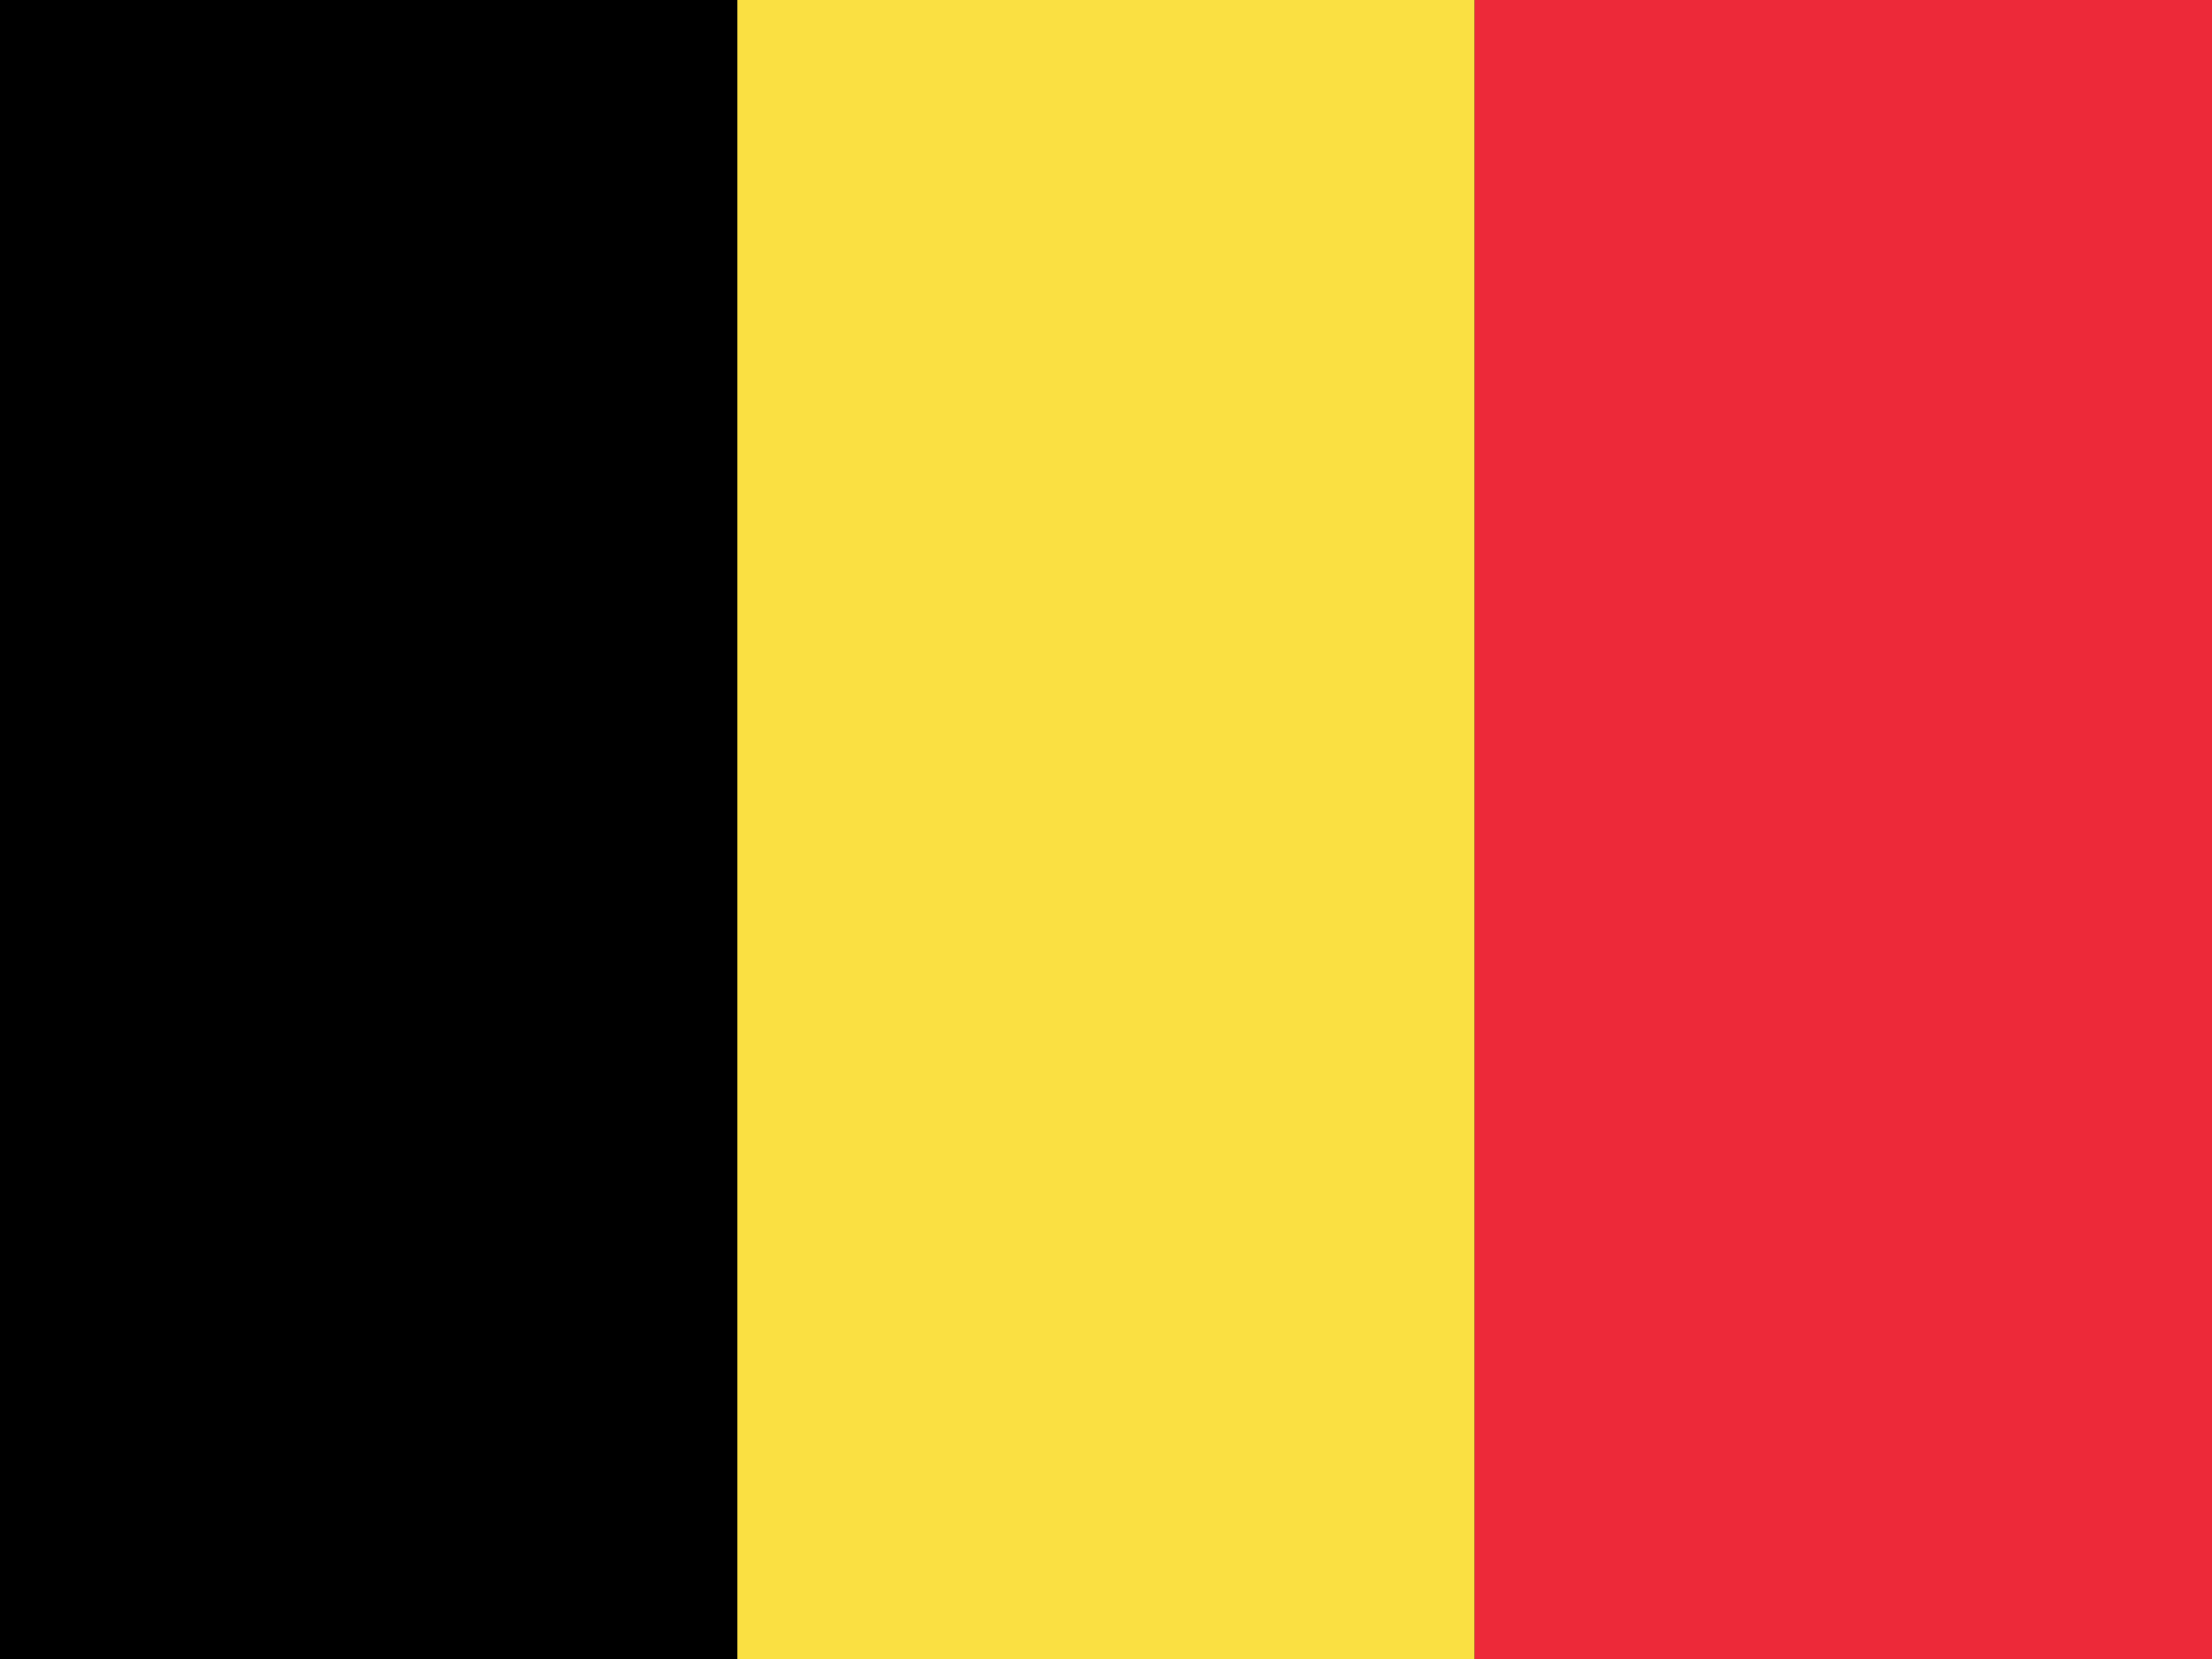
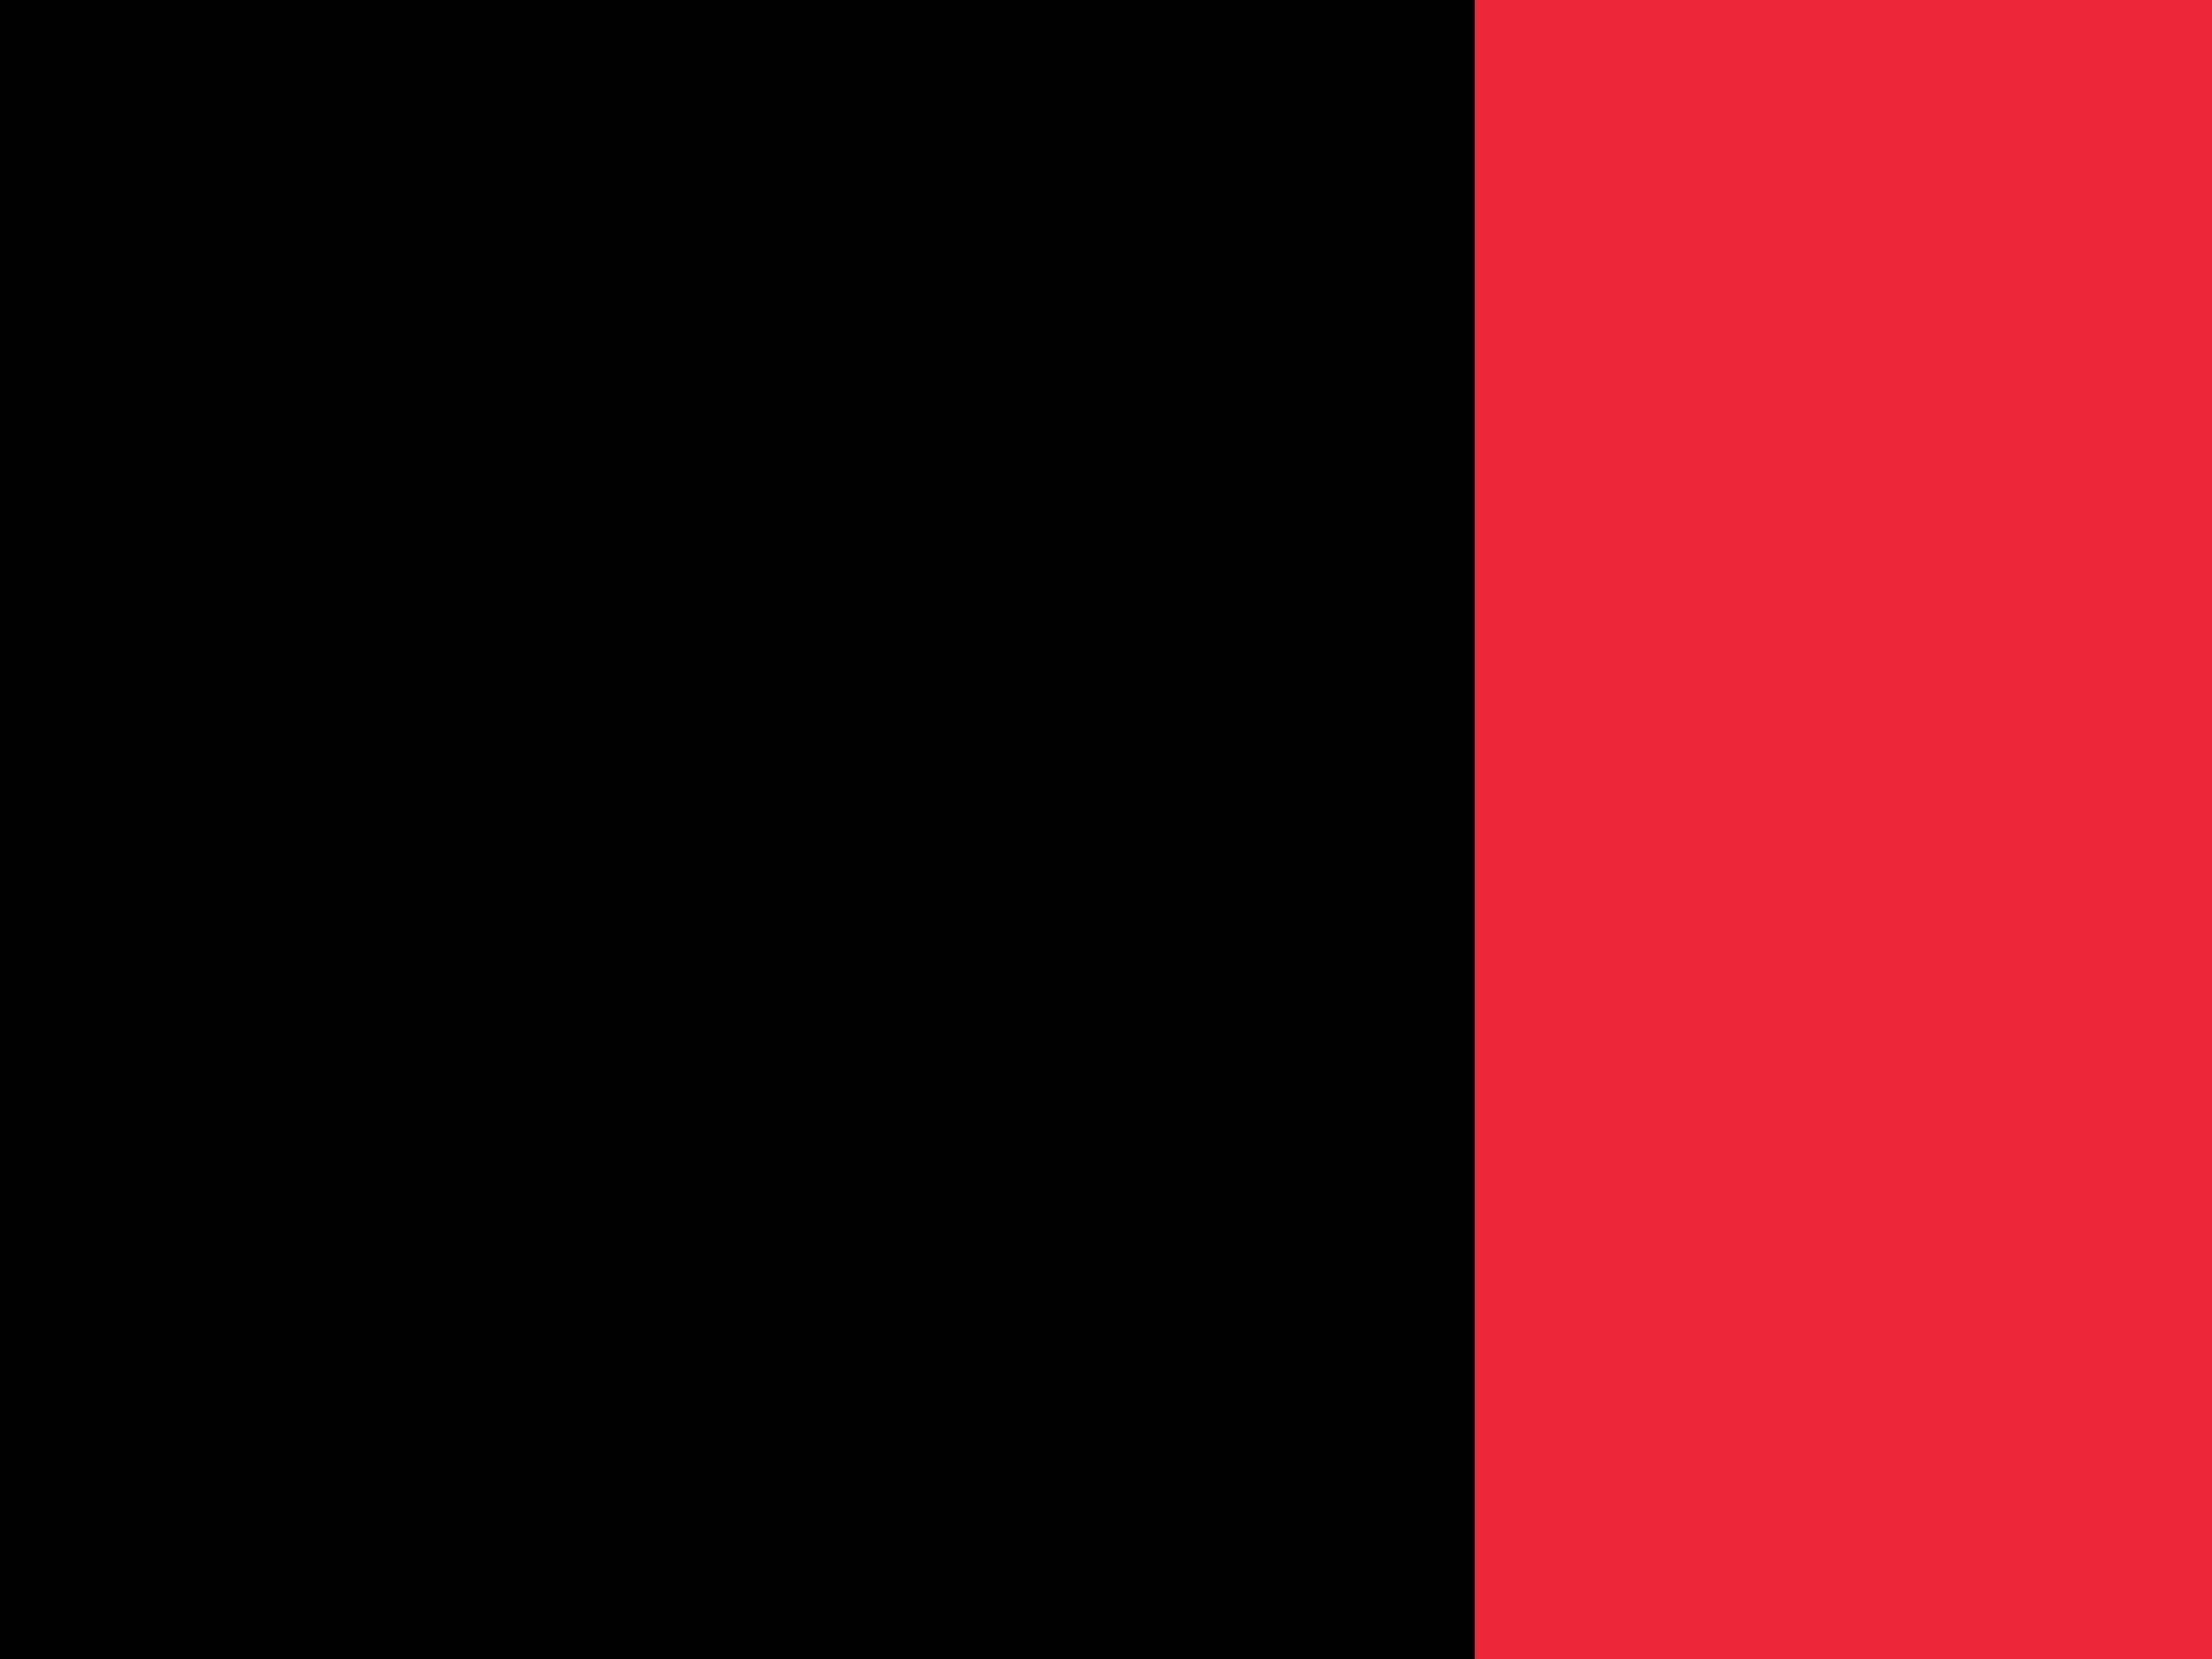
<svg xmlns="http://www.w3.org/2000/svg" xmlns:ns1="http://sodipodi.sourceforge.net/DTD/sodipodi-0.dtd" xmlns:ns2="http://www.inkscape.org/namespaces/inkscape" width="200" height="150" version="1.1" id="svg2635" ns1:docname="be.svg" ns2:version="0.92.4 (5da689c313, 2019-01-14)">
  <defs id="defs2639" />
  <ns1:namedview pagecolor="#ffffff" bordercolor="#666666" borderopacity="1" objecttolerance="10" gridtolerance="10" guidetolerance="10" ns2:pageopacity="0" ns2:pageshadow="2" ns2:window-width="1280" ns2:window-height="961" id="namedview2637" showgrid="false" ns2:zoom="1.9205128" ns2:cx="225" ns2:cy="195" ns2:window-x="-8" ns2:window-y="-8" ns2:window-maximized="1" ns2:current-layer="svg2635" />
  <rect width="200" height="150" id="rect2629" x="0" y="1.7763568e-14" style="stroke-width:0.413" />
-   <rect x="66.667" width="66.667" height="150" id="rect2631" y="1.7763568e-14" style="fill:#fae042;stroke-width:0.413" />
  <rect x="133.333" width="66.667" height="150" id="rect2633" y="1.7763568e-14" style="fill:#ed2939;stroke-width:0.413" />
</svg>